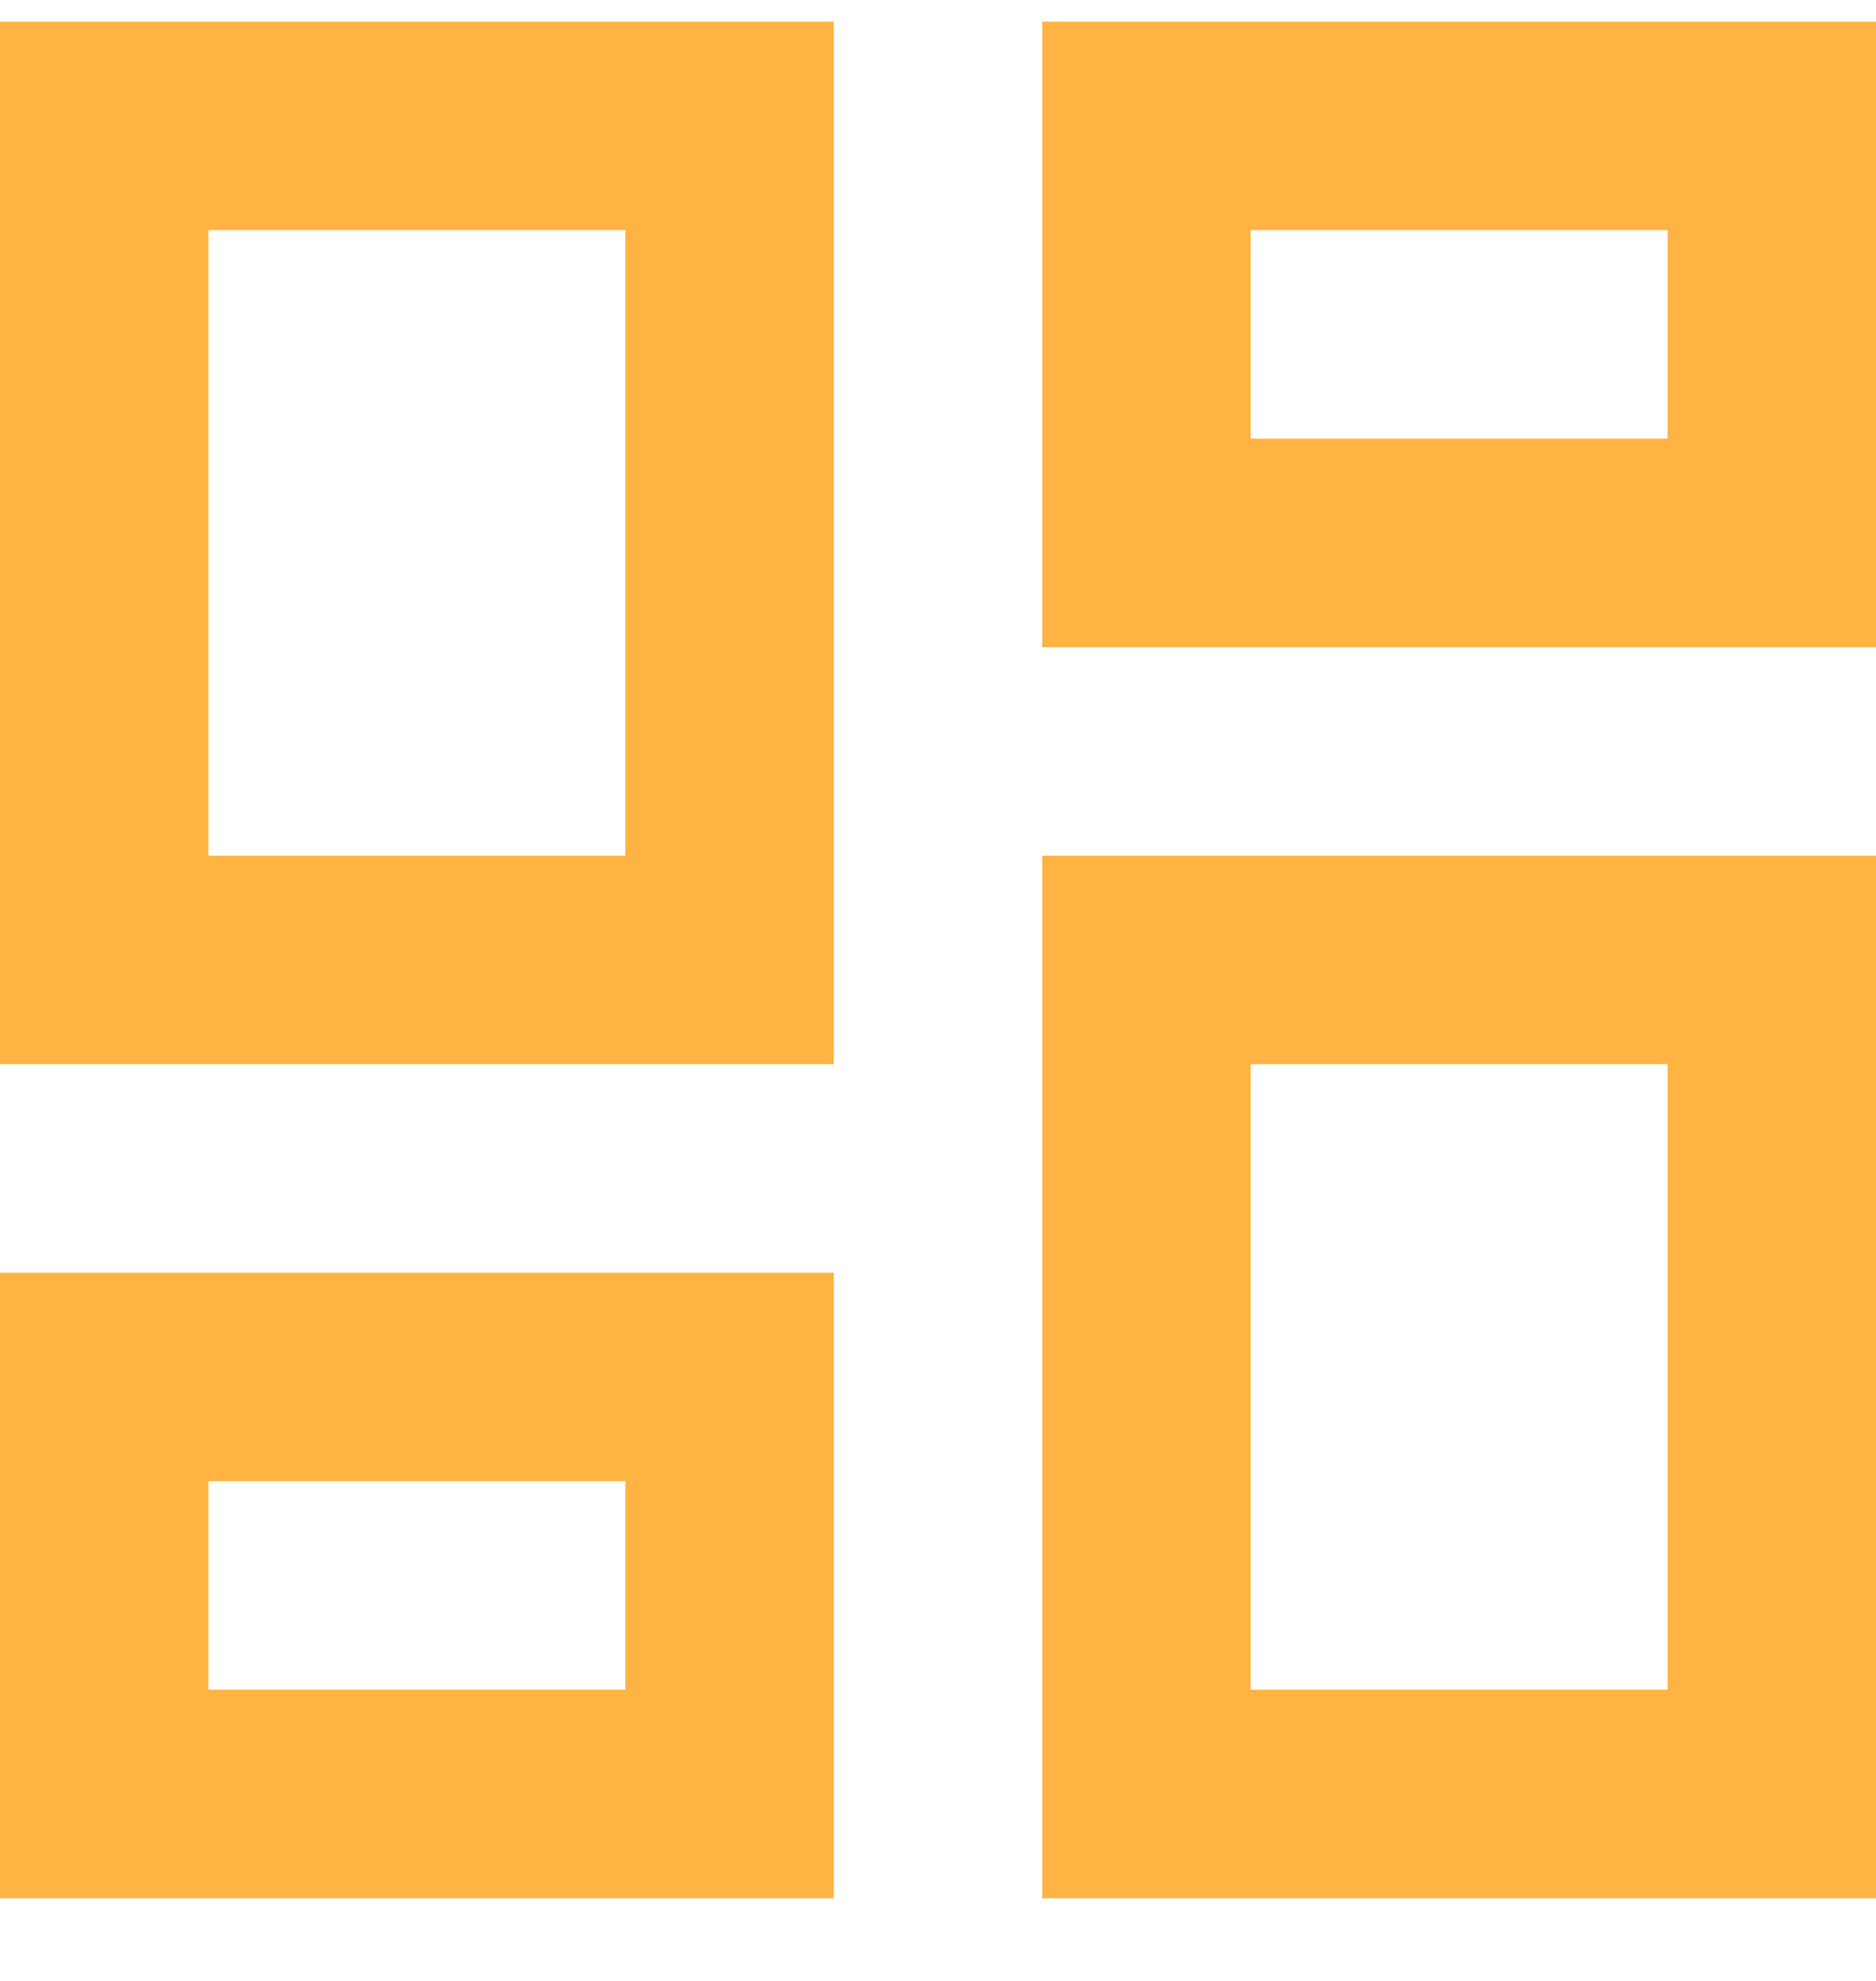
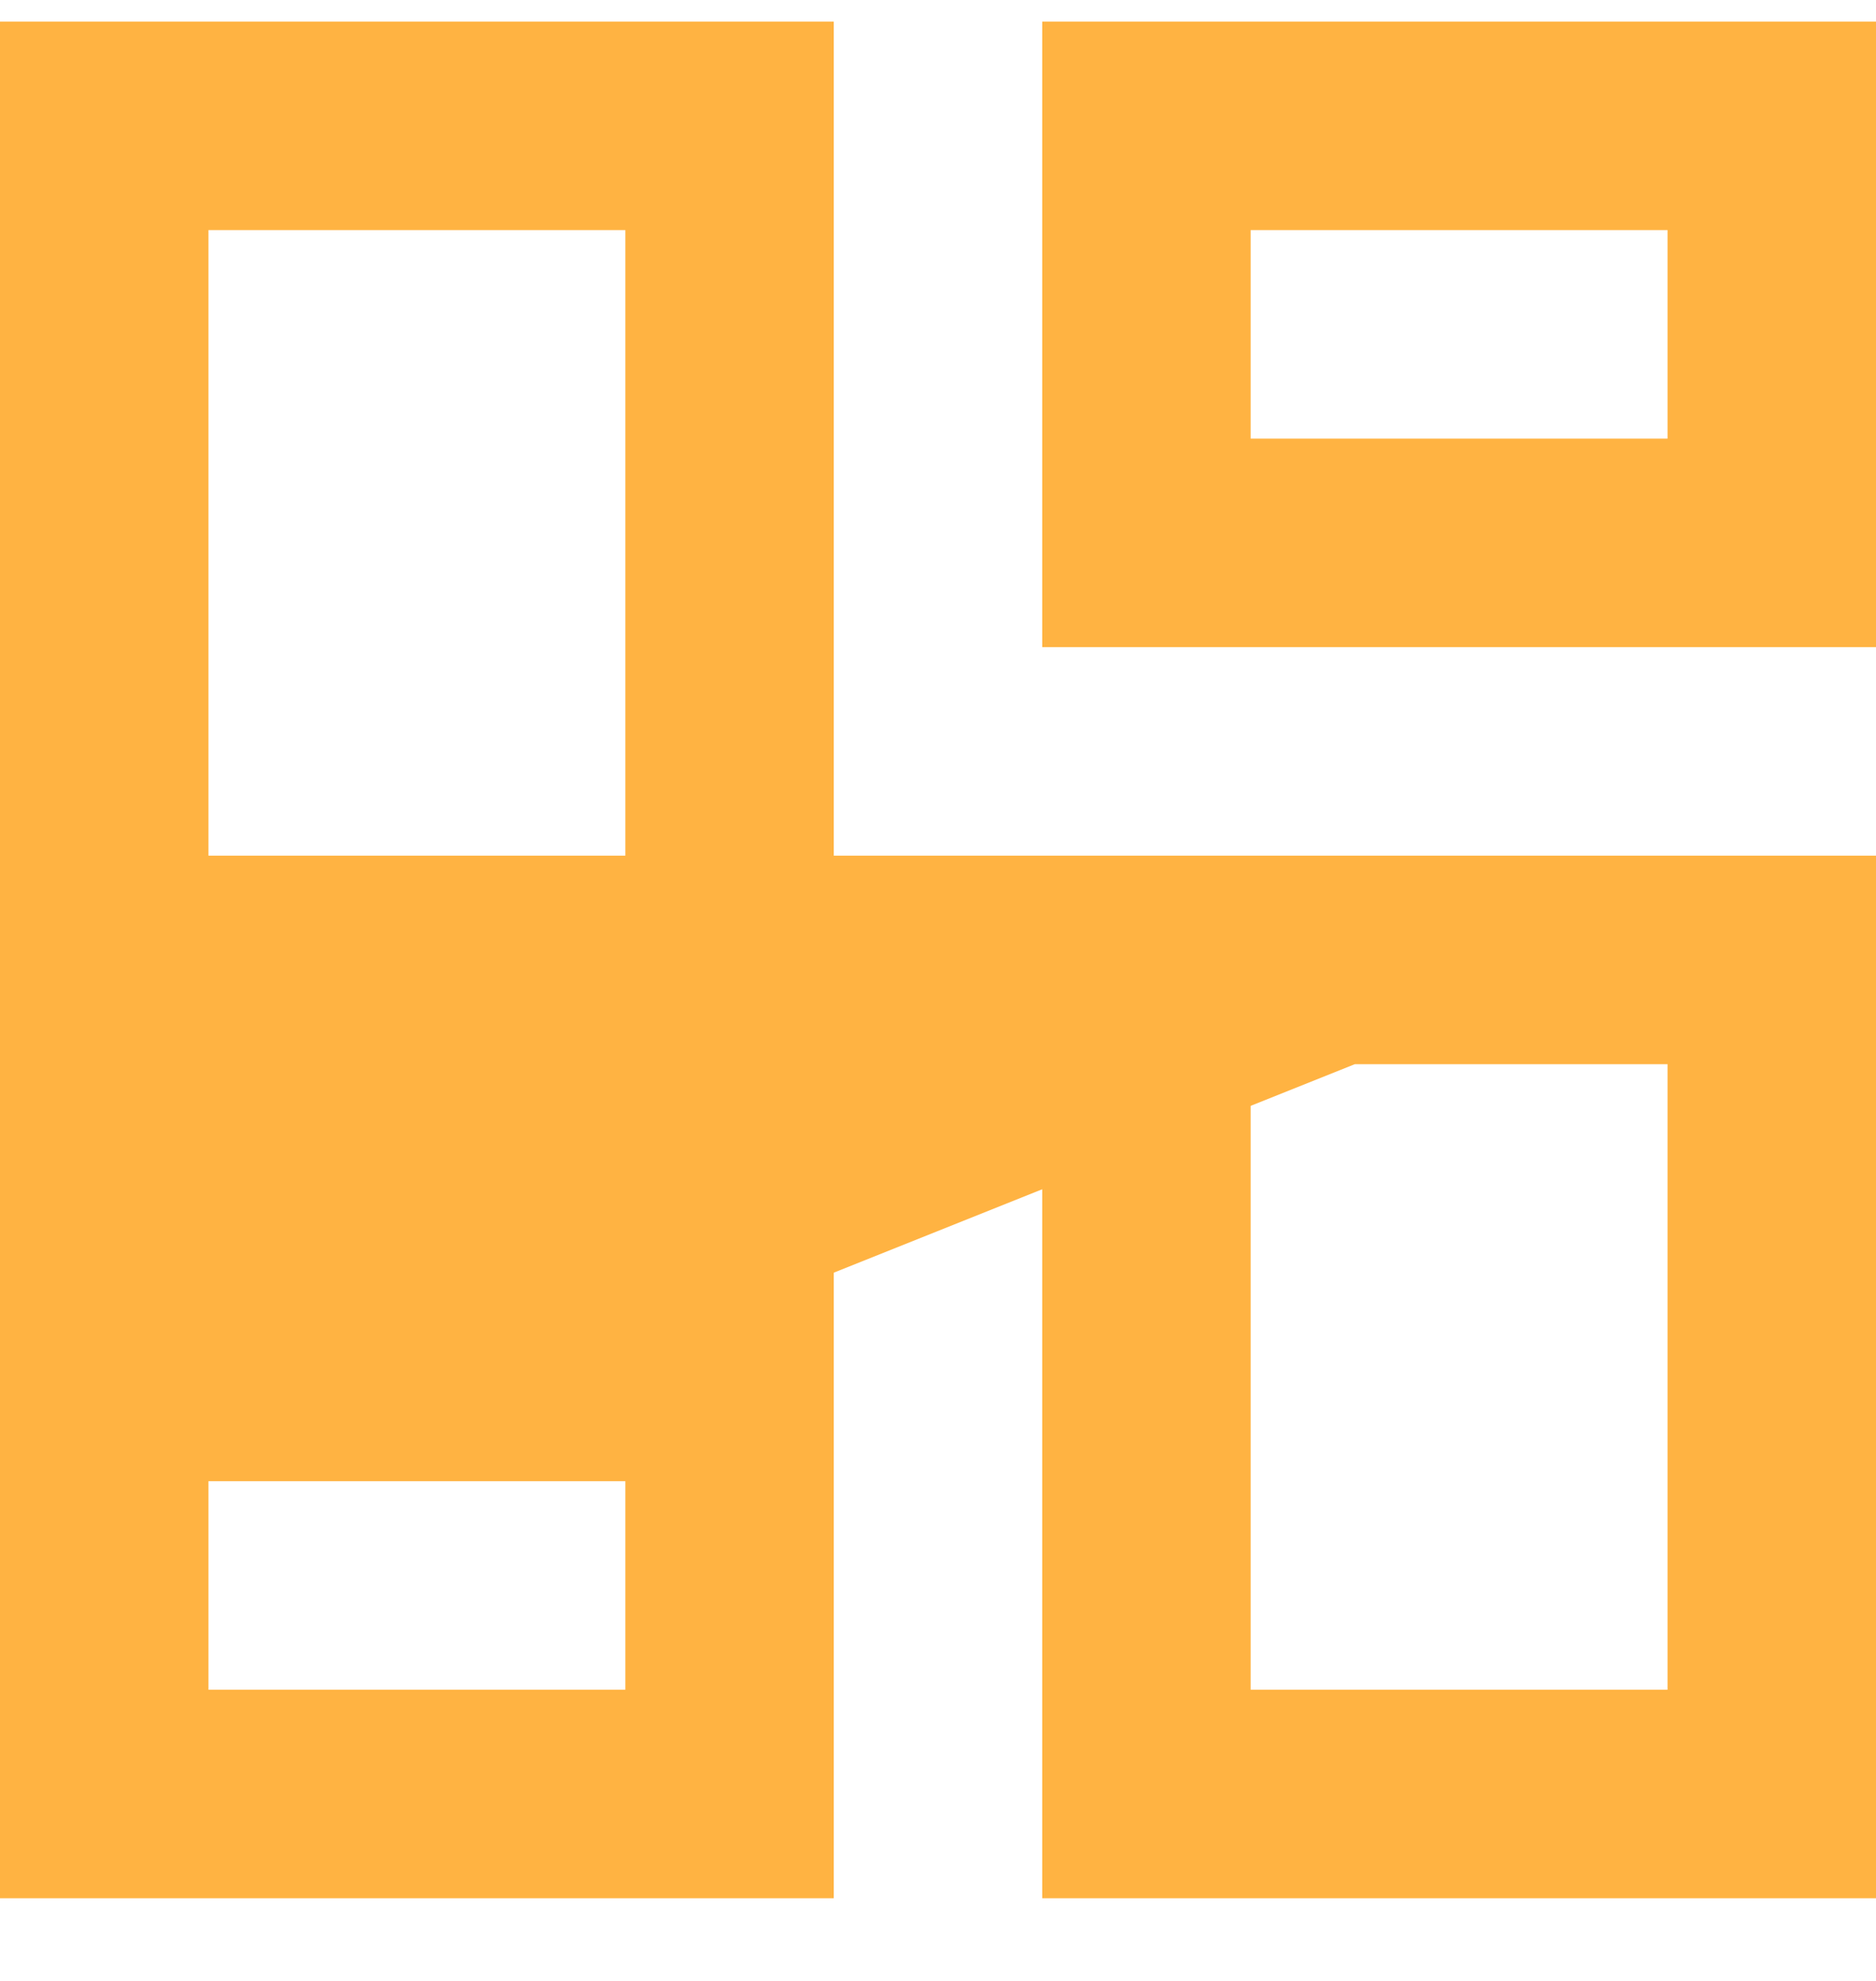
<svg xmlns="http://www.w3.org/2000/svg" width="18" height="19" viewBox="0 0 18 19" fill="none">
-   <path d="M16 2.207V4.207H12V2.207H16ZM6 2.207V8.207H2V2.207H6ZM16 10.207V16.207H12V10.207H16ZM6 14.207V16.207H2V14.207H6ZM18 0.207H10V6.207H18V0.207ZM8 0.207H0V10.207H8V0.207ZM18 8.207H10V18.207H18V8.207ZM8 12.207H0V18.207H8V12.207Z" fill="#FFB342" />
+   <path d="M16 2.207V4.207H12V2.207H16ZM6 2.207V8.207H2V2.207H6ZM16 10.207V16.207H12V10.207H16ZM6 14.207V16.207H2V14.207H6ZM18 0.207H10V6.207H18V0.207ZM8 0.207H0V10.207H8V0.207ZM18 8.207H10V18.207H18V8.207ZH0V18.207H8V12.207Z" fill="#FFB342" />
</svg>